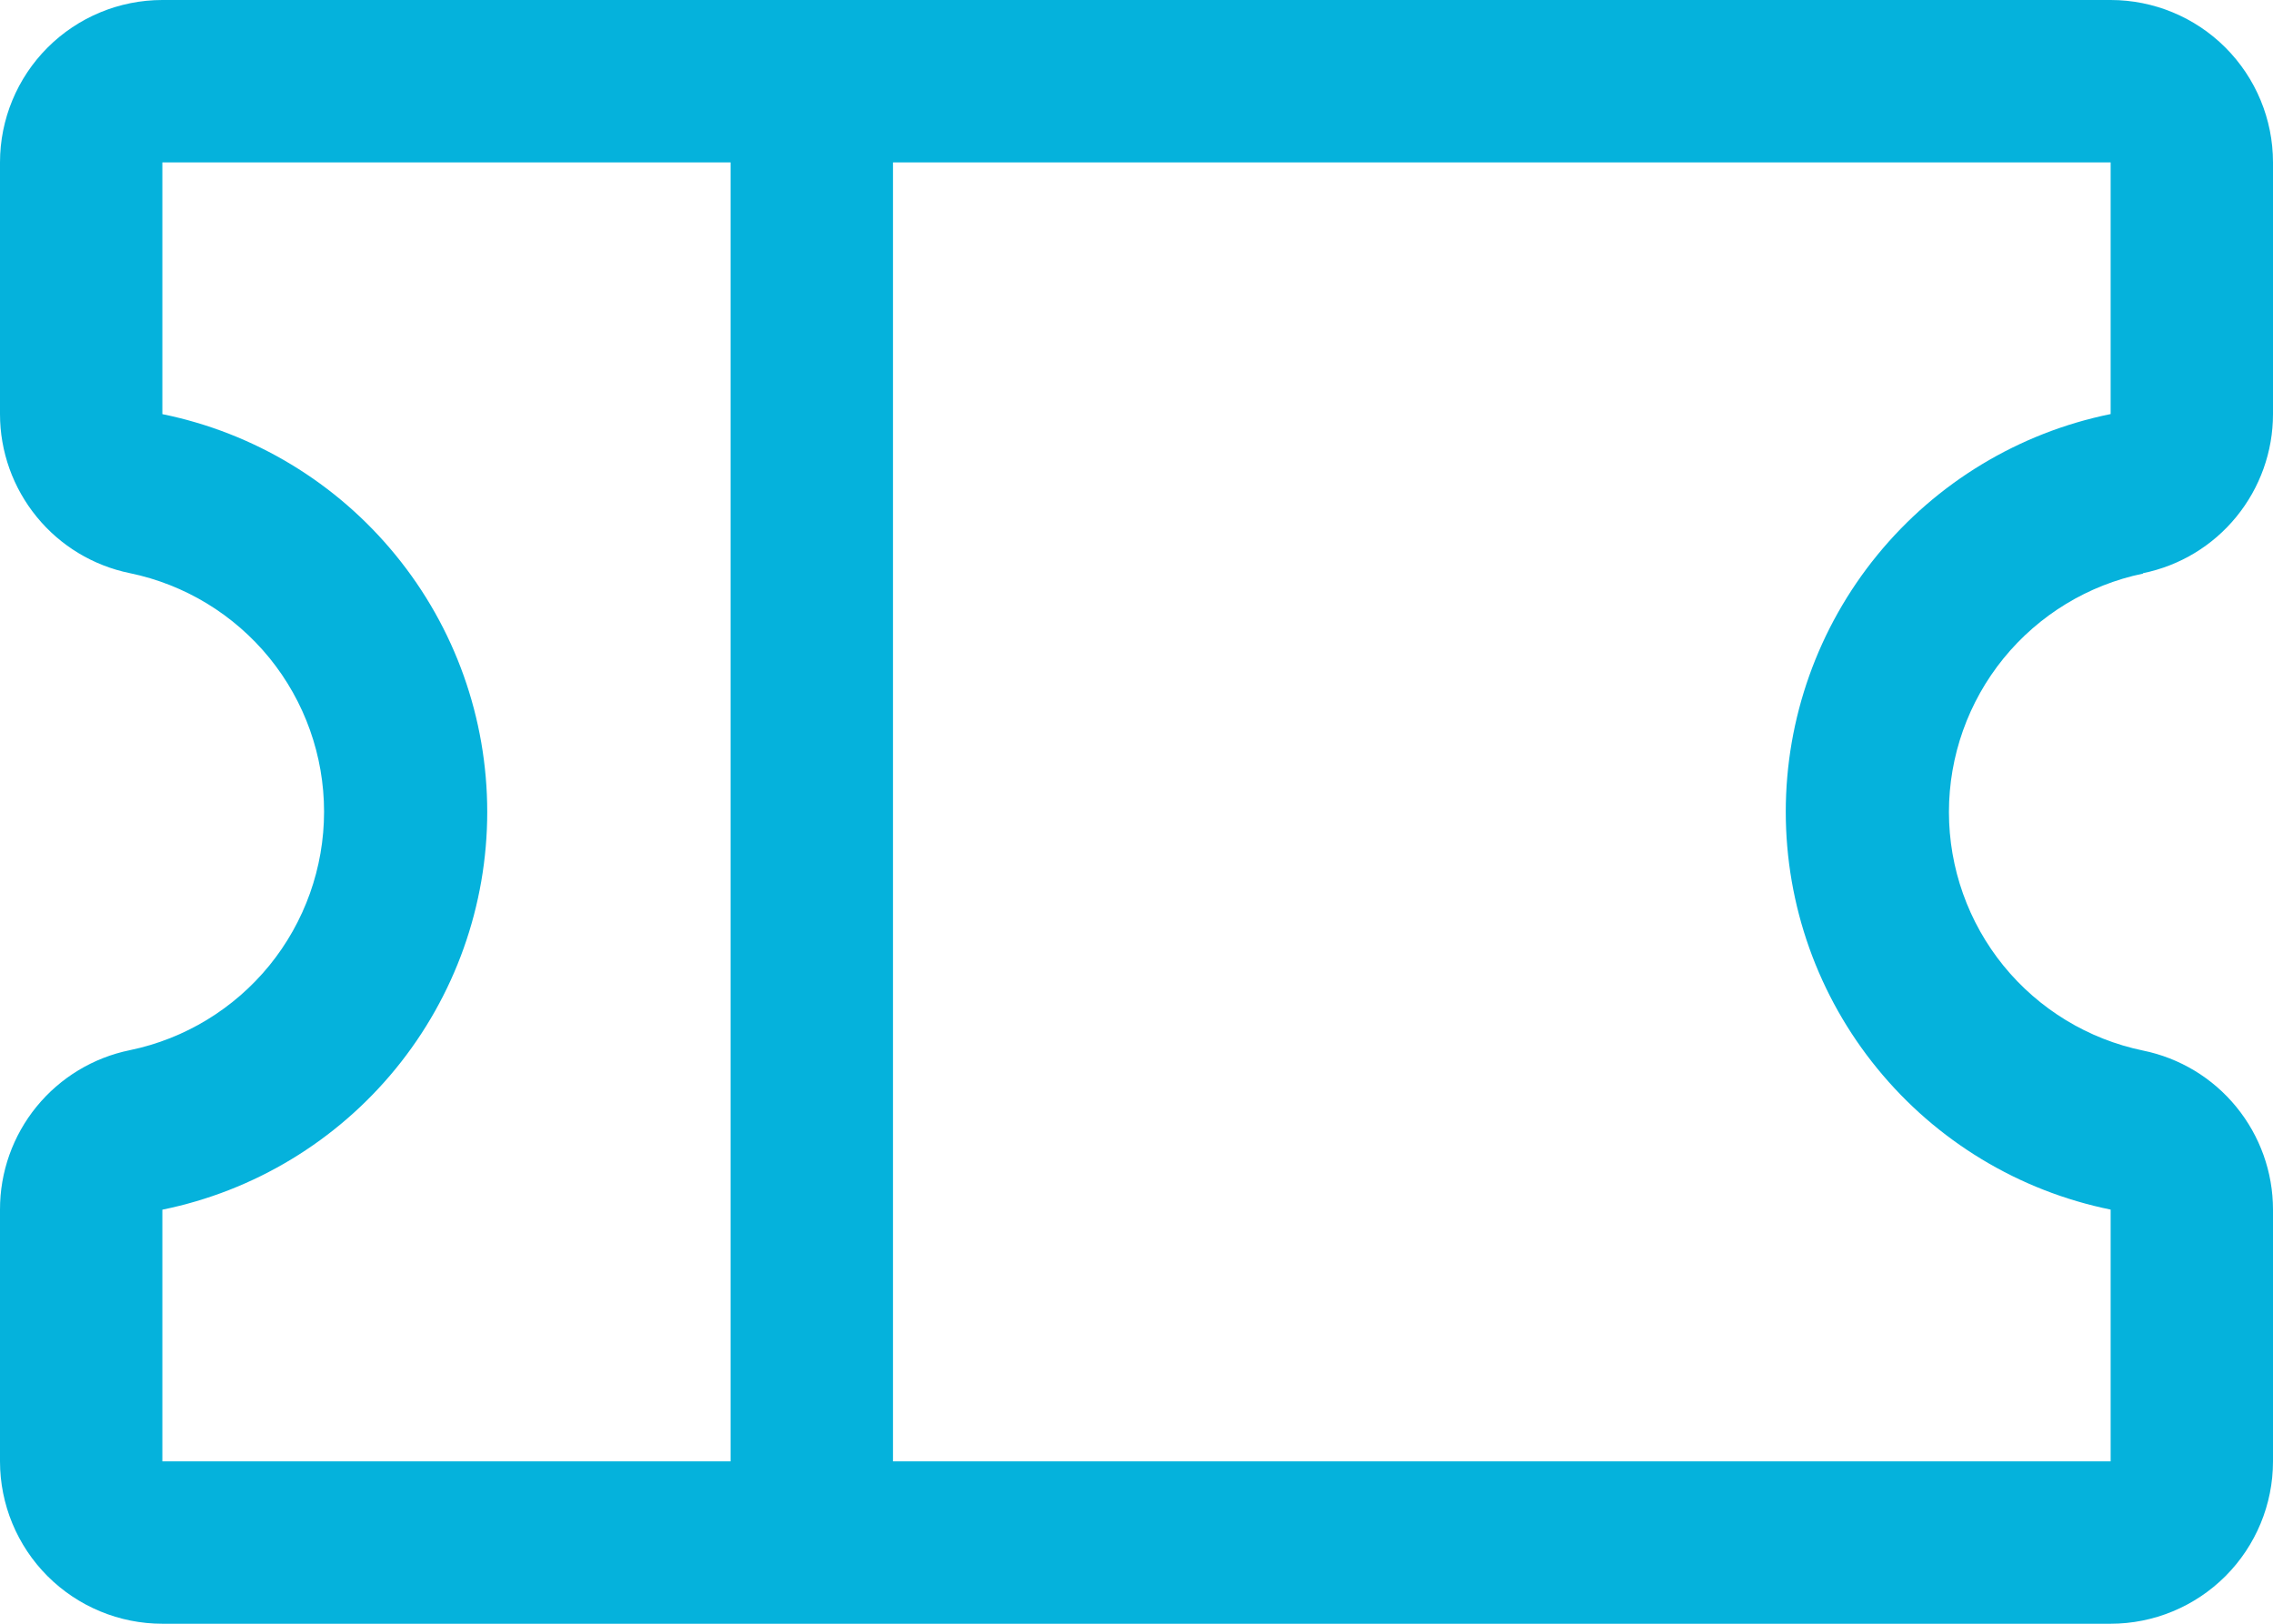
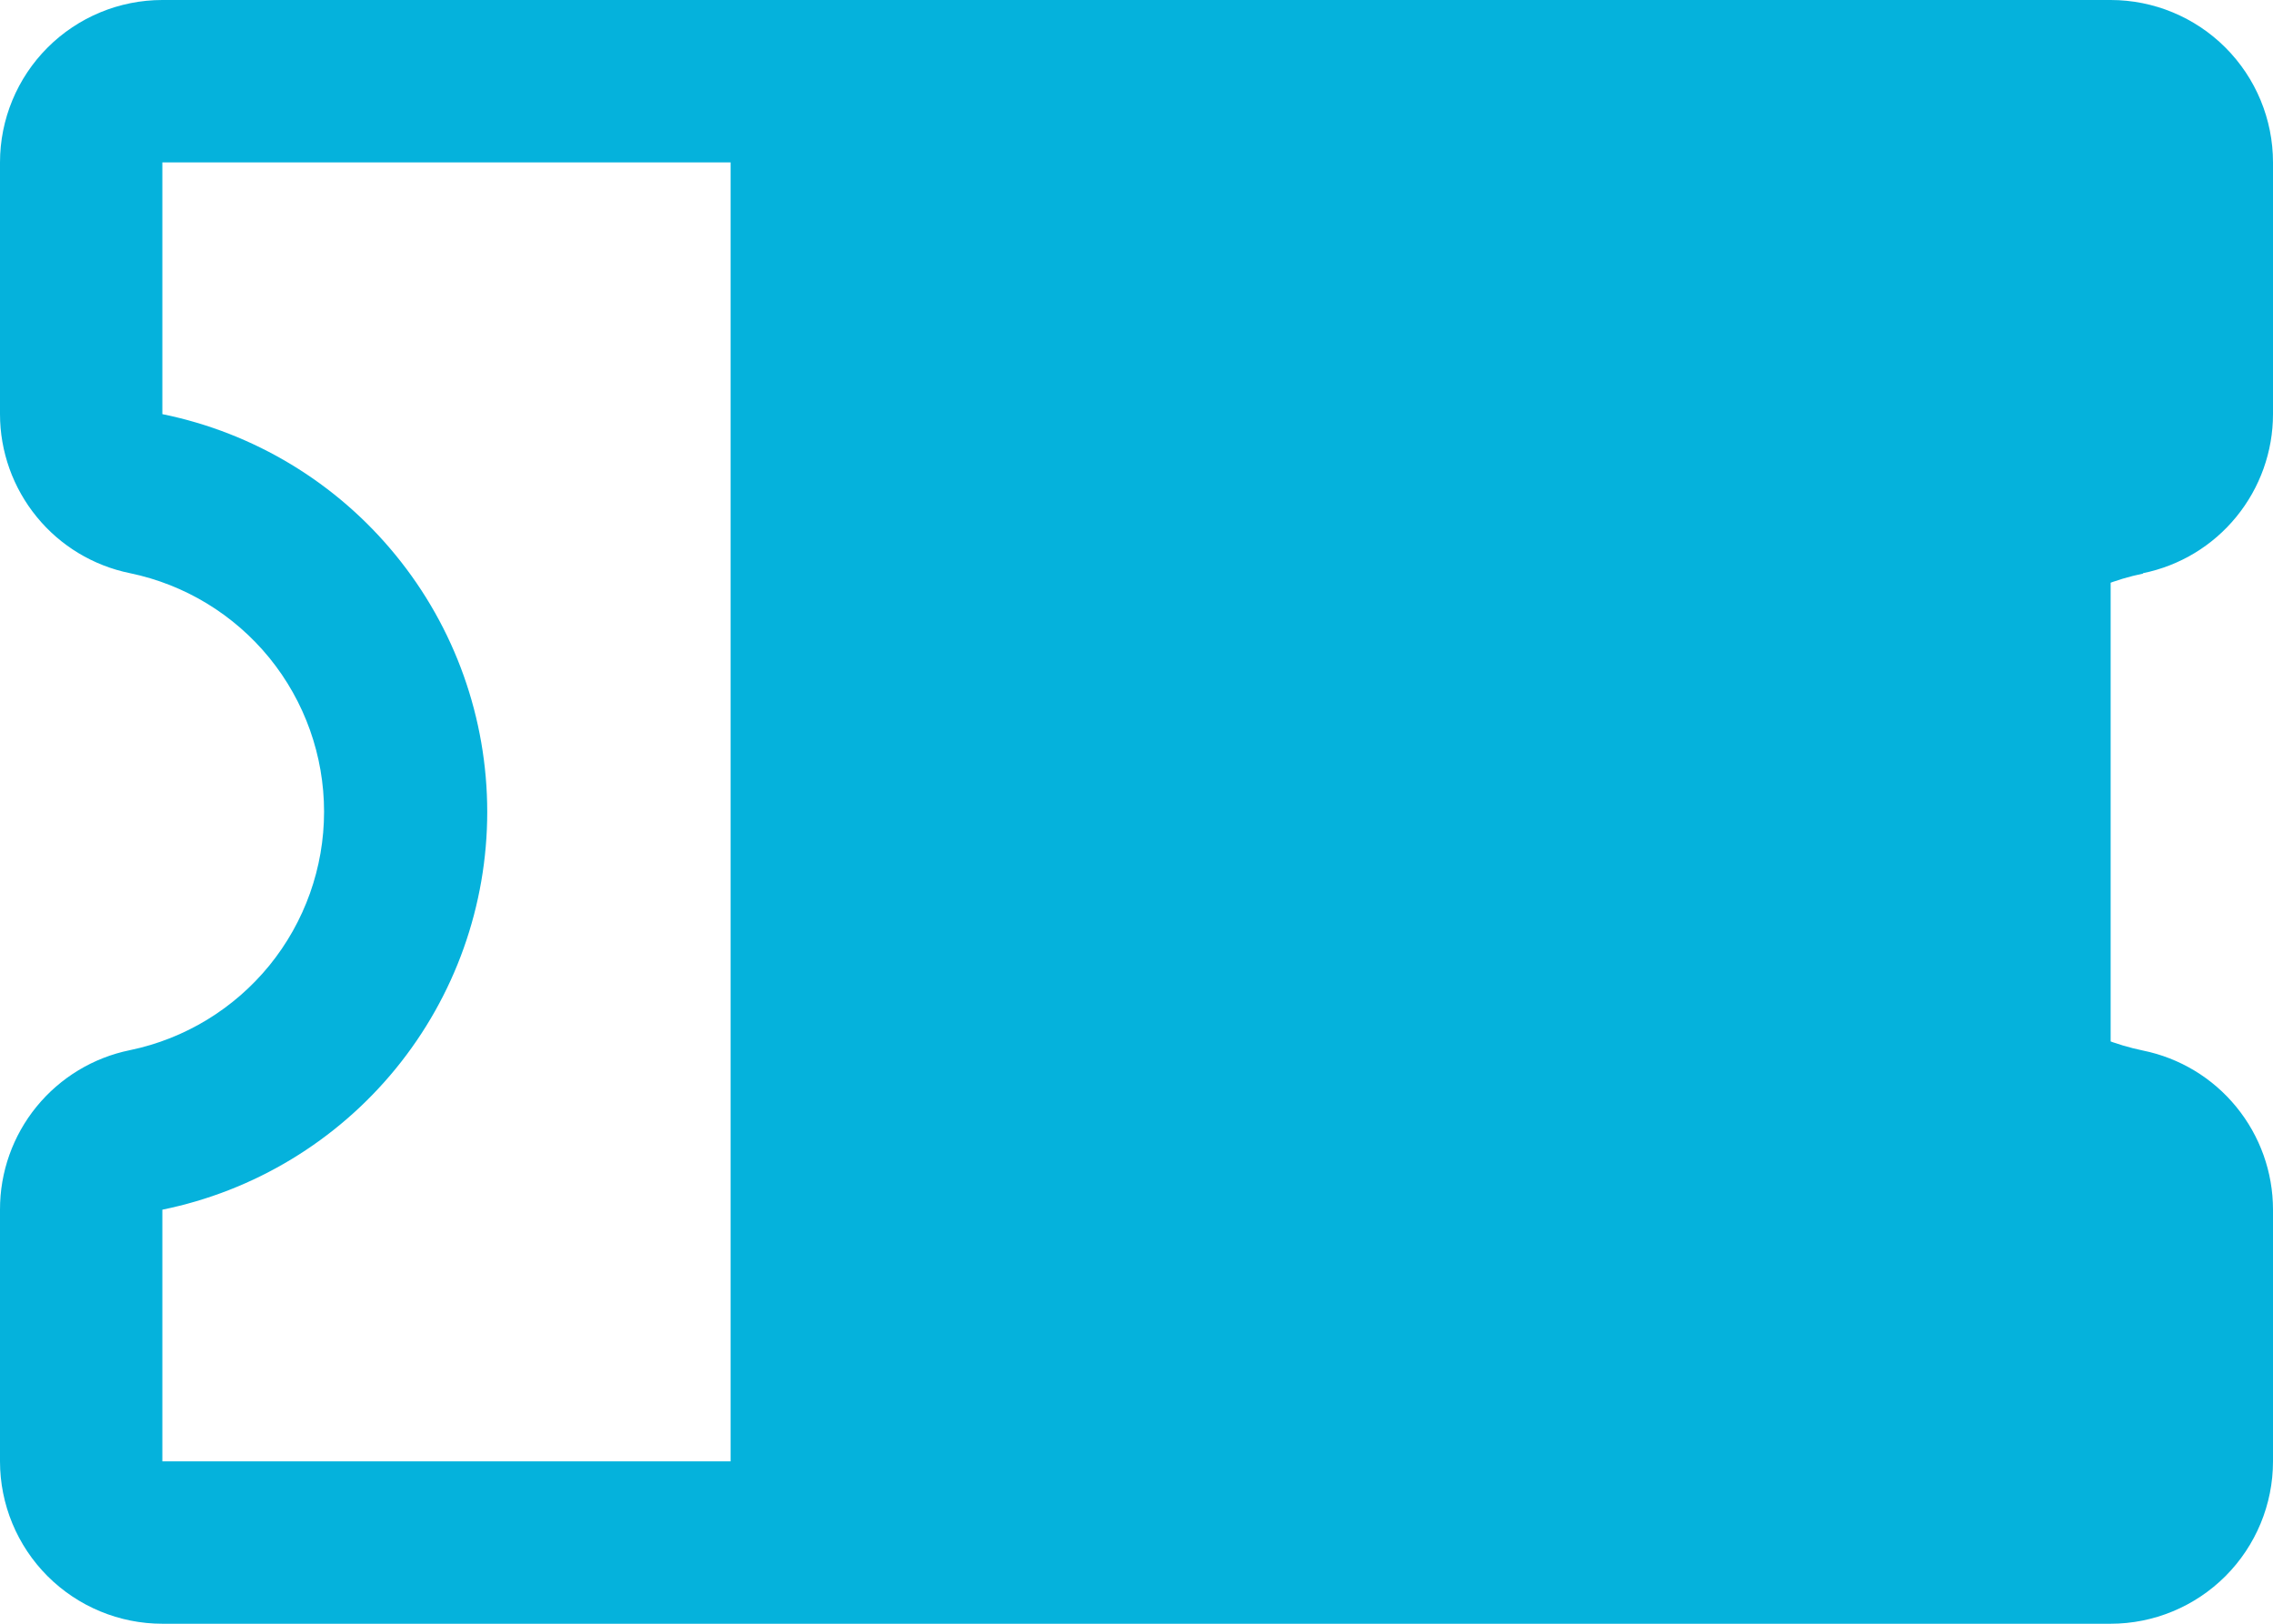
<svg xmlns="http://www.w3.org/2000/svg" width="28" height="20" viewBox="0 0 28 20" fill="none">
-   <path d="M26.399 7.06C26.851 6.968 27.257 6.723 27.548 6.366C27.84 6.009 28 5.562 28 5.101V2C28 1.47 27.789 0.961 27.414 0.586C27.039 0.211 26.53 0 26 0H2C1.47 0 0.961 0.211 0.586 0.586C0.211 0.961 3.81093e-06 1.47 3.81093e-06 2V5.101C0 5.562 0.16 6.009 0.452 6.366C0.743 6.723 1.149 6.968 1.601 7.06C2.277 7.2 2.883 7.569 3.319 8.104C3.754 8.639 3.992 9.308 3.992 9.998C3.992 10.687 3.754 11.356 3.319 11.891C2.883 12.426 2.277 12.795 1.601 12.935C1.149 13.027 0.742 13.273 0.45 13.631C0.158 13.989 -0.001 14.437 3.81093e-06 14.899V18C3.81093e-06 18.53 0.211 19.039 0.586 19.414C0.961 19.789 1.47 20 2 20H26C26.53 20 27.039 19.789 27.414 19.414C27.789 19.039 28 18.53 28 18V14.899C28 14.438 27.84 13.991 27.548 13.634C27.257 13.277 26.851 13.032 26.399 12.94C25.723 12.8 25.117 12.431 24.681 11.896C24.246 11.361 24.008 10.692 24.008 10.002C24.008 9.313 24.246 8.644 24.681 8.109C25.117 7.574 25.723 7.205 26.399 7.065V7.06ZM2 14.9C3.13 14.67 4.145 14.056 4.874 13.164C5.604 12.271 6.002 11.153 6.002 10.001C6.002 8.848 5.604 7.73 4.874 6.838C4.145 5.945 3.13 5.331 2 5.101V2H9V18H2V14.9ZM26 14.9V18H11V2H26V5.1C24.87 5.33 23.855 5.944 23.126 6.836C22.396 7.729 21.998 8.847 21.998 9.999C21.998 11.152 22.396 12.27 23.126 13.162C23.855 14.055 24.87 14.669 26 14.899V14.9Z" fill="#05B2DC" />
+   <path d="M26.399 7.06C26.851 6.968 27.257 6.723 27.548 6.366C27.84 6.009 28 5.562 28 5.101V2C28 1.47 27.789 0.961 27.414 0.586C27.039 0.211 26.53 0 26 0H2C1.47 0 0.961 0.211 0.586 0.586C0.211 0.961 3.81093e-06 1.47 3.81093e-06 2V5.101C0 5.562 0.16 6.009 0.452 6.366C0.743 6.723 1.149 6.968 1.601 7.06C2.277 7.2 2.883 7.569 3.319 8.104C3.754 8.639 3.992 9.308 3.992 9.998C3.992 10.687 3.754 11.356 3.319 11.891C2.883 12.426 2.277 12.795 1.601 12.935C1.149 13.027 0.742 13.273 0.45 13.631C0.158 13.989 -0.001 14.437 3.81093e-06 14.899V18C3.81093e-06 18.53 0.211 19.039 0.586 19.414C0.961 19.789 1.47 20 2 20H26C26.53 20 27.039 19.789 27.414 19.414C27.789 19.039 28 18.53 28 18V14.899C28 14.438 27.84 13.991 27.548 13.634C27.257 13.277 26.851 13.032 26.399 12.94C25.723 12.8 25.117 12.431 24.681 11.896C24.246 11.361 24.008 10.692 24.008 10.002C24.008 9.313 24.246 8.644 24.681 8.109C25.117 7.574 25.723 7.205 26.399 7.065V7.06ZM2 14.9C3.13 14.67 4.145 14.056 4.874 13.164C5.604 12.271 6.002 11.153 6.002 10.001C6.002 8.848 5.604 7.73 4.874 6.838C4.145 5.945 3.13 5.331 2 5.101V2H9V18H2V14.9ZM26 14.9V18V2H26V5.1C24.87 5.33 23.855 5.944 23.126 6.836C22.396 7.729 21.998 8.847 21.998 9.999C21.998 11.152 22.396 12.27 23.126 13.162C23.855 14.055 24.87 14.669 26 14.899V14.9Z" fill="#05B2DC" />
</svg>